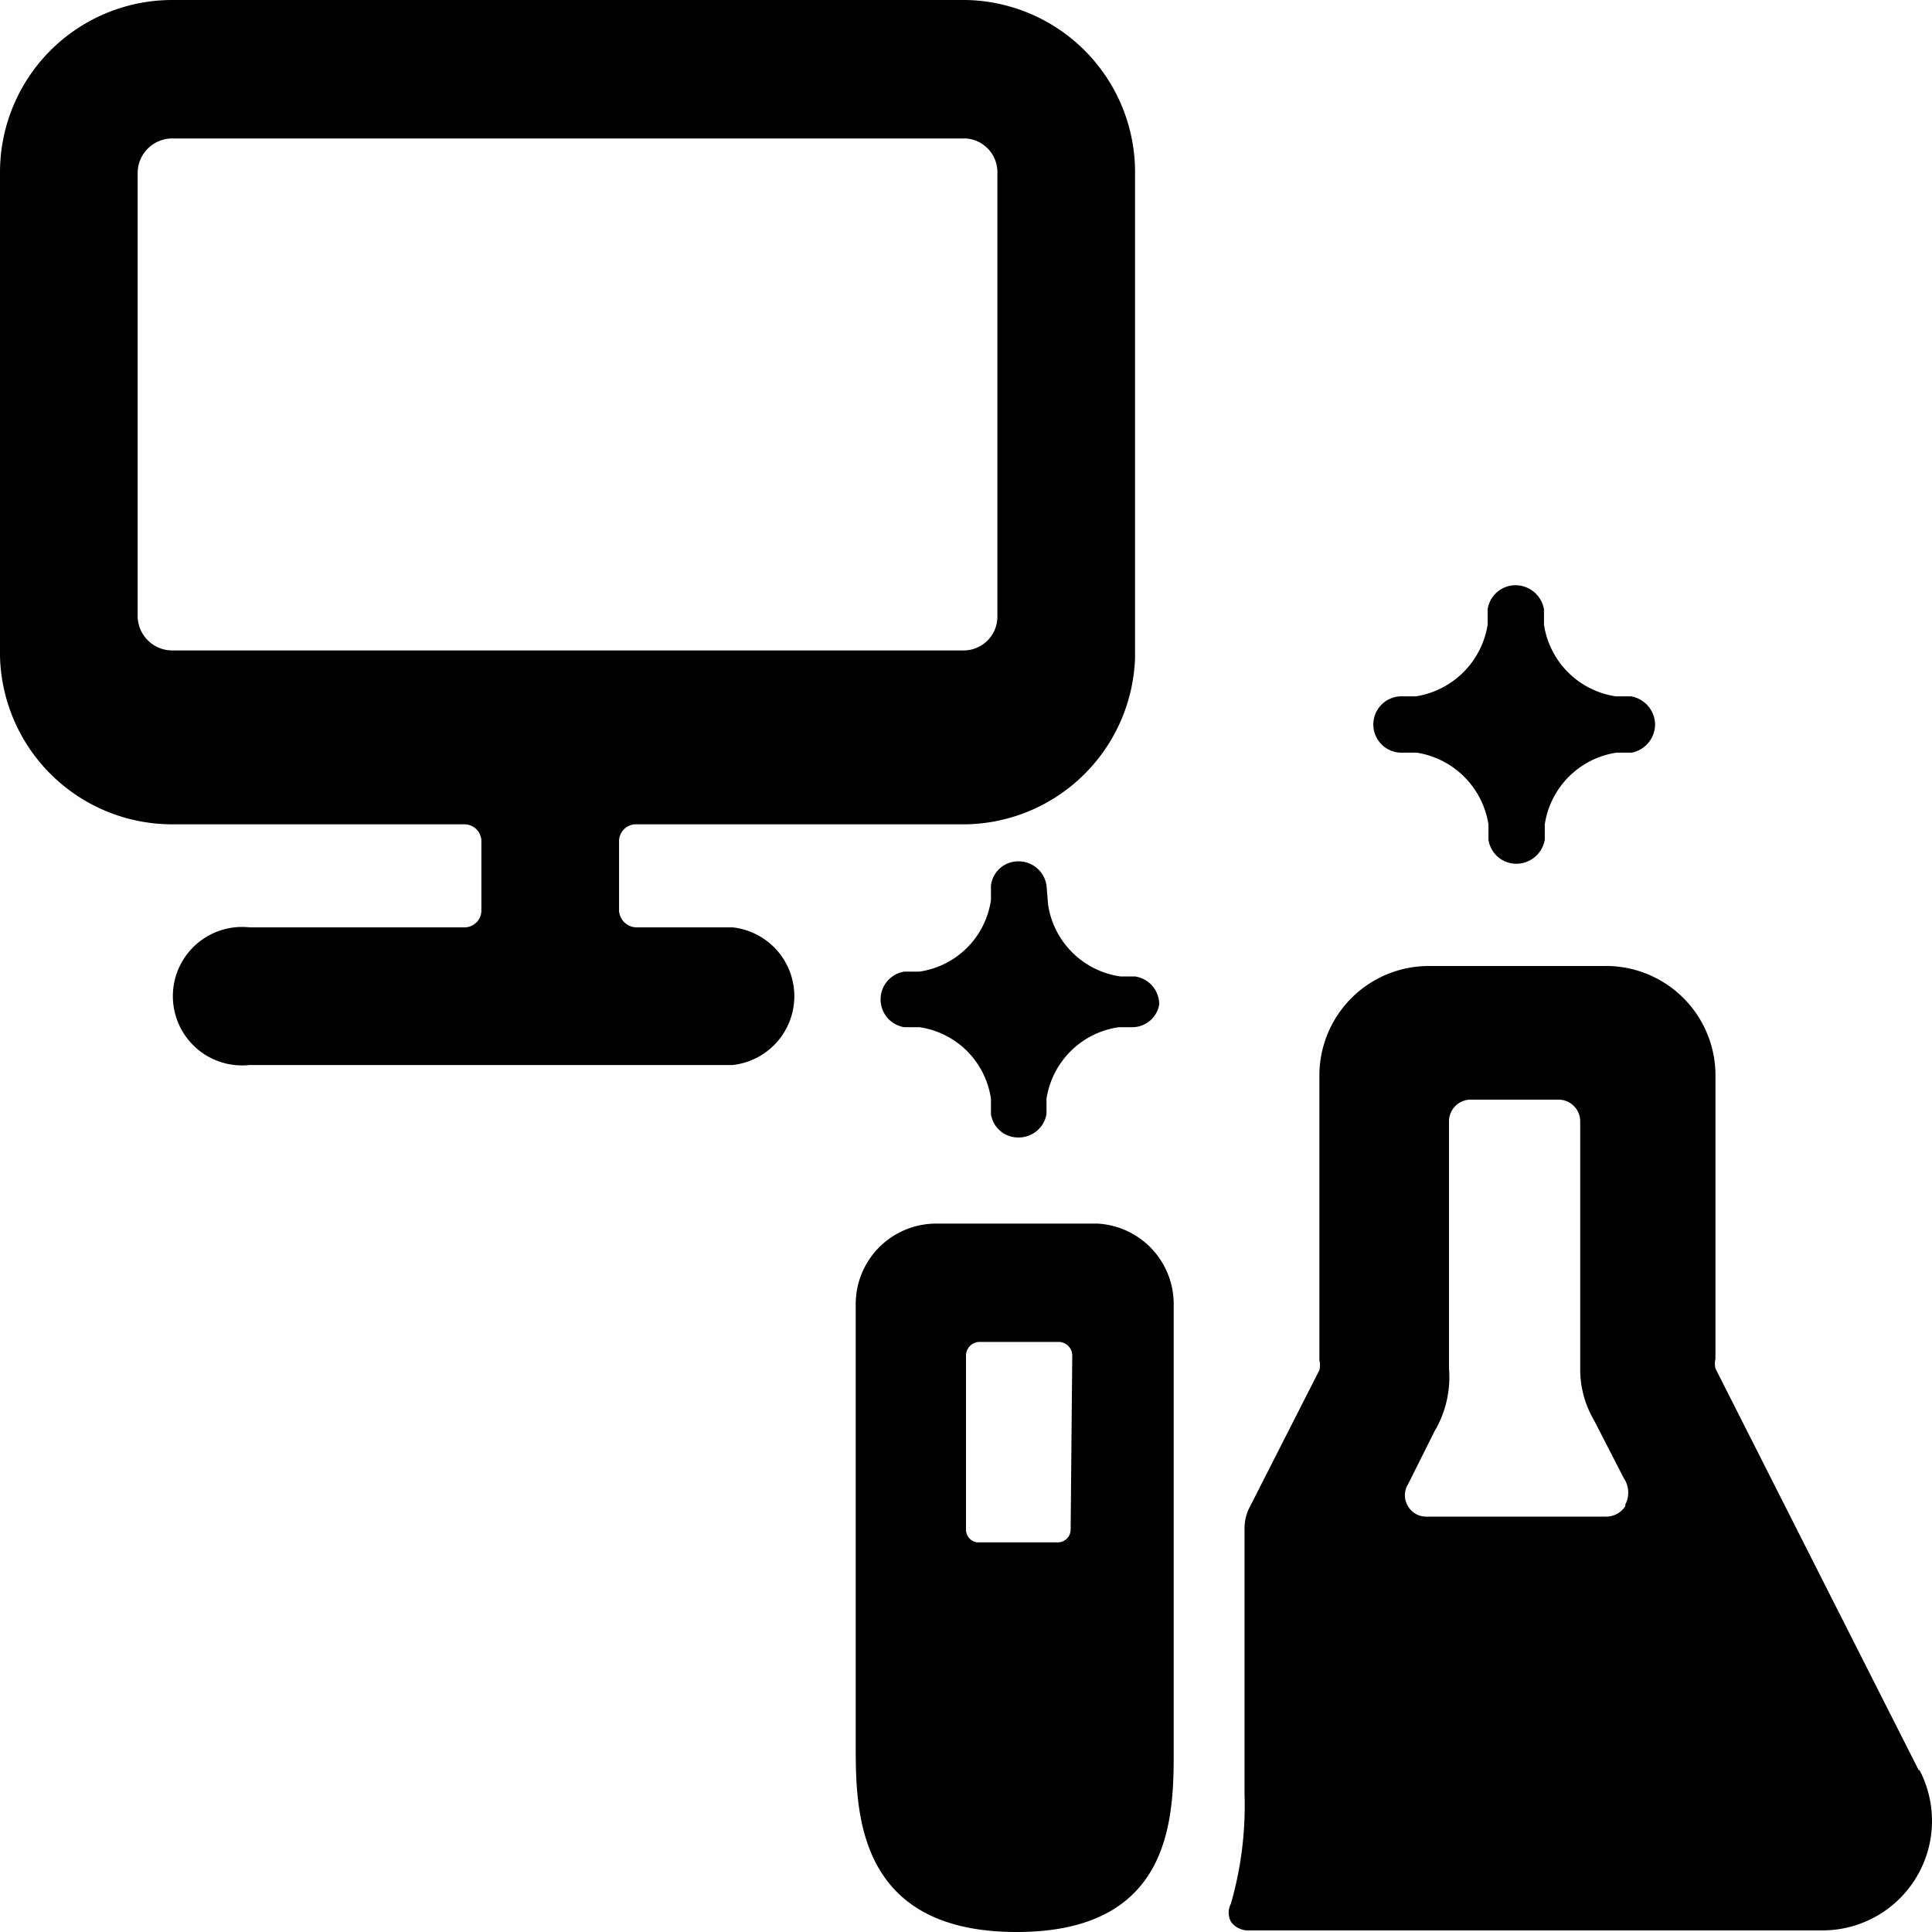
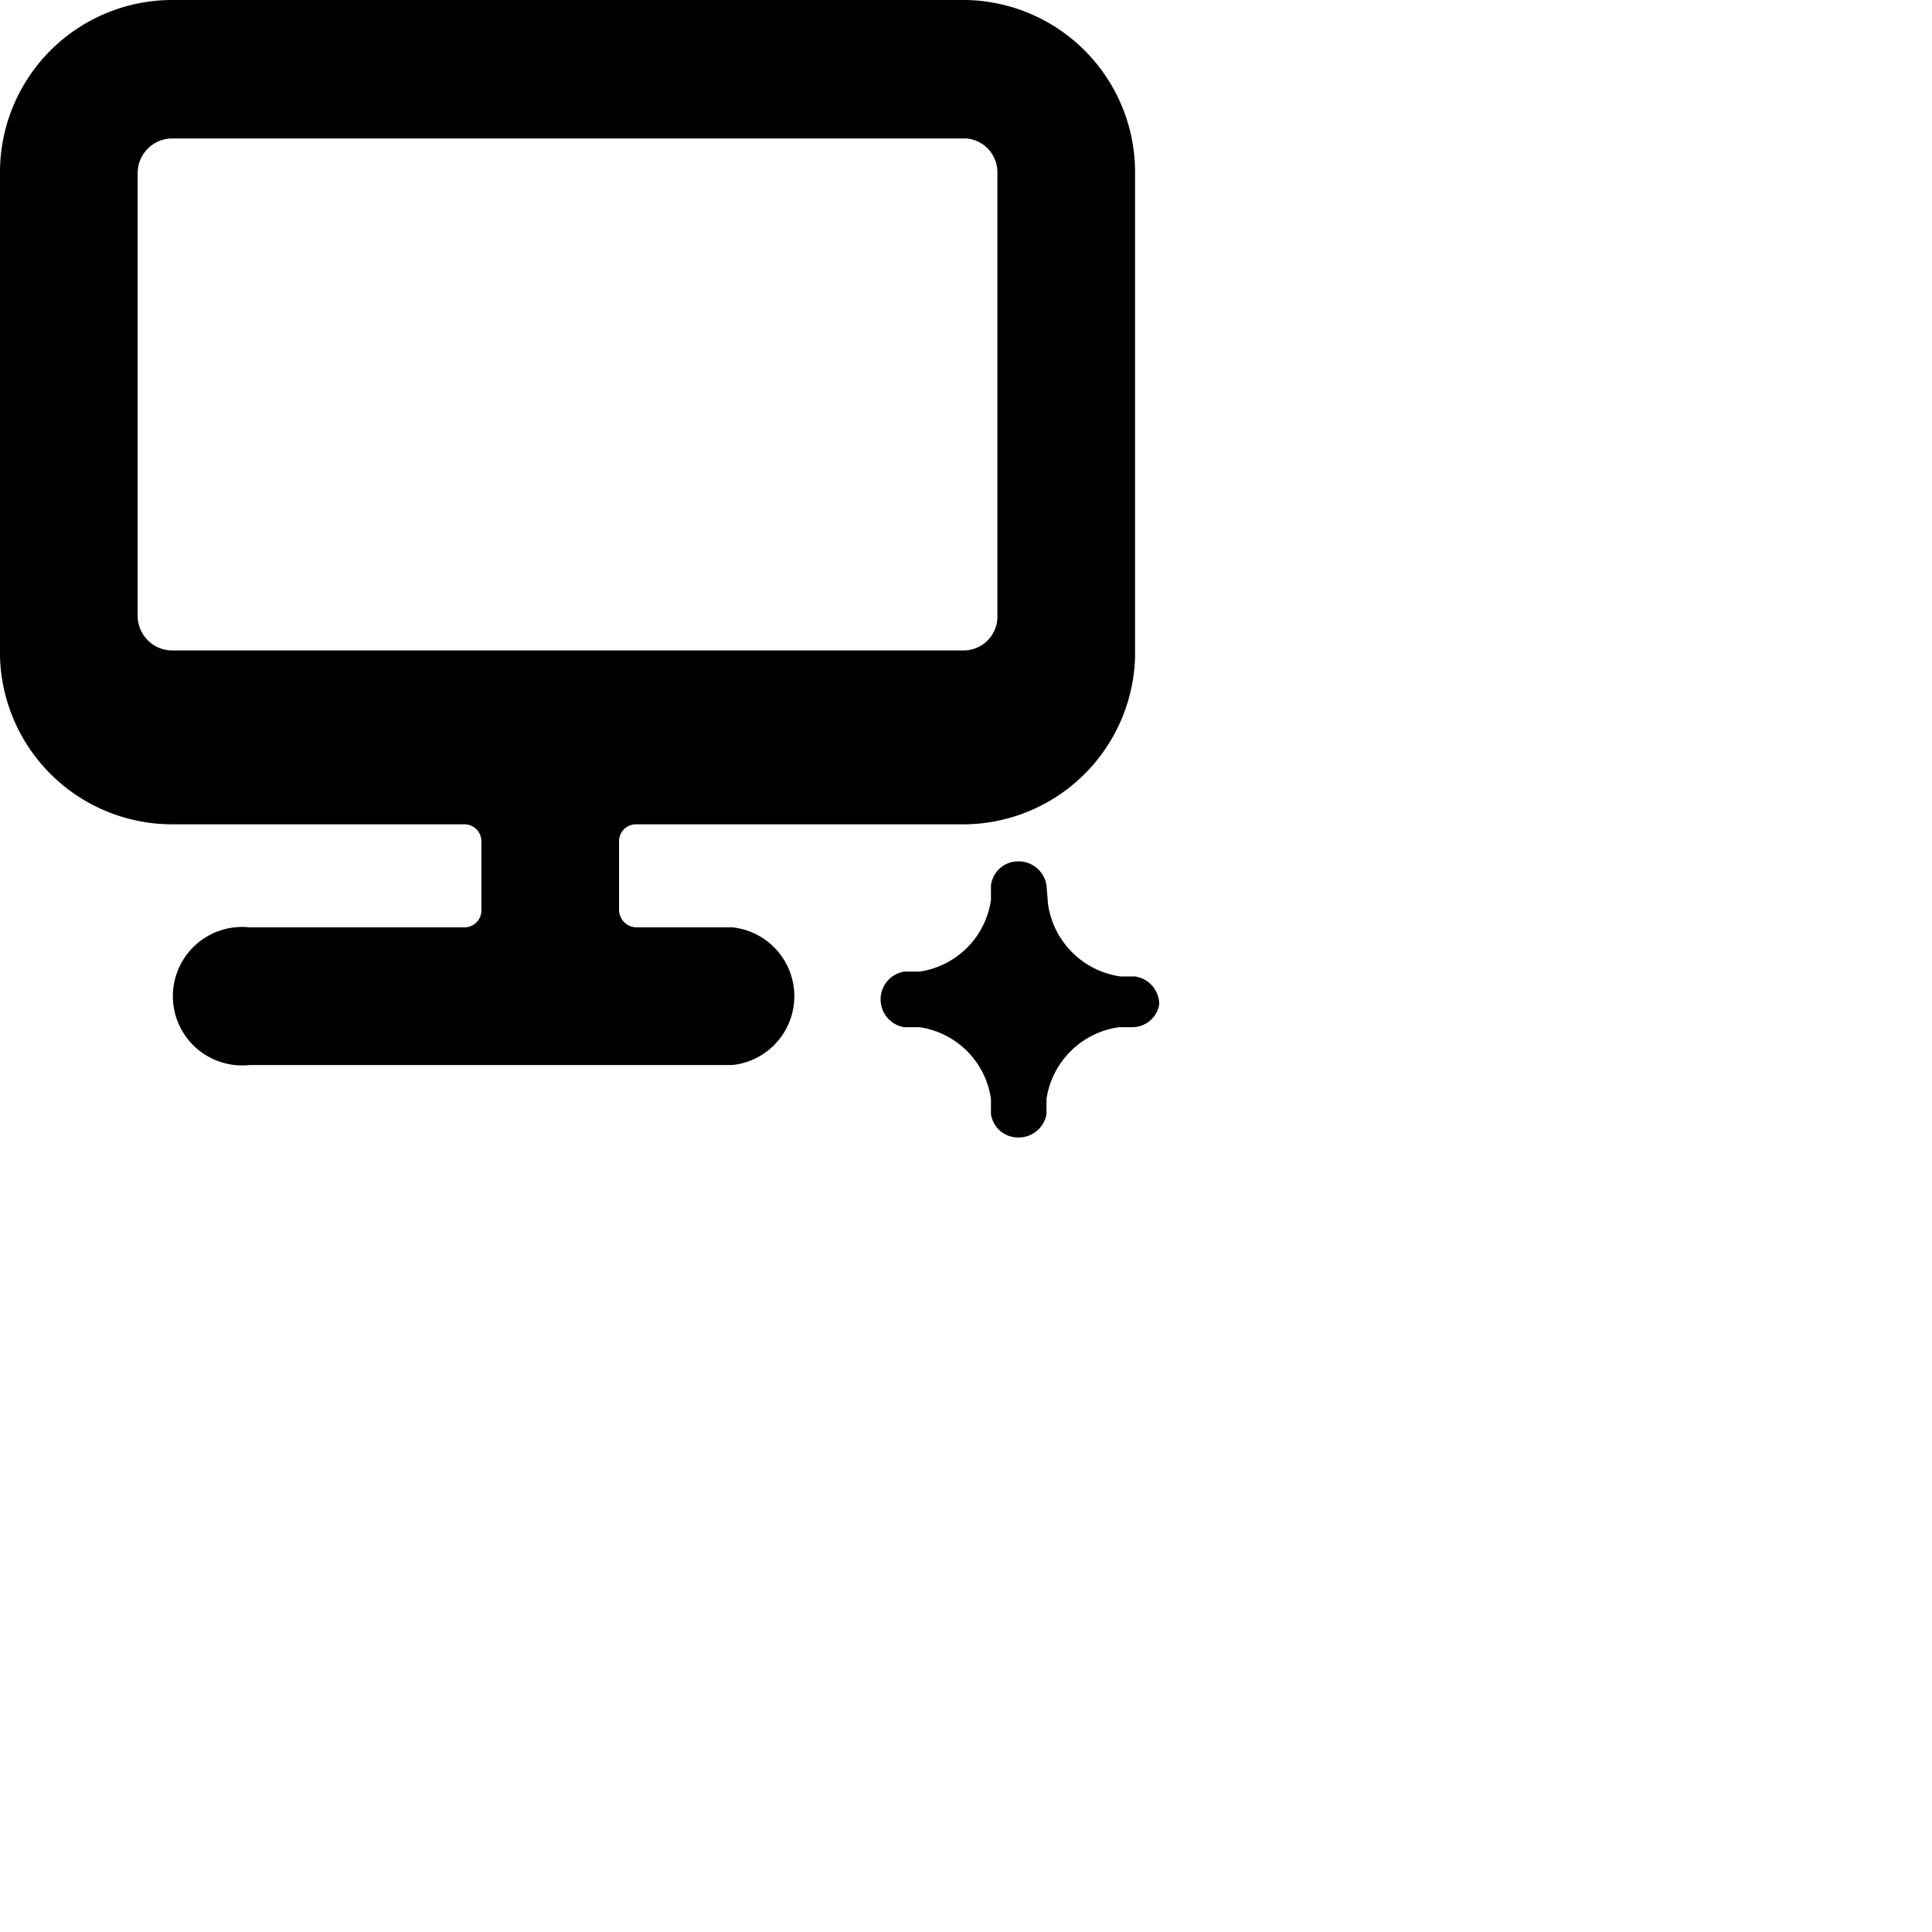
<svg xmlns="http://www.w3.org/2000/svg" viewBox="0 0 24 24">
  <g>
    <path d="M0 2.15v6a2.14 2.14 0 0 0 2.14 2.09h3.63a0.21 0.21 0 0 1 0.21 0.21v0.86a0.21 0.21 0 0 1 -0.21 0.21H3.1a0.86 0.86 0 1 0 0 1.71h6a0.86 0.86 0 0 0 0 -1.71H7.91a0.22 0.22 0 0 1 -0.22 -0.21v-0.86a0.21 0.21 0 0 1 0.22 -0.21H12a2.14 2.14 0 0 0 2.1 -2.07v-6A2.14 2.14 0 0 0 12 0H2.14A2.14 2.14 0 0 0 0 2.15Zm12.39 0v5.5a0.42 0.42 0 0 1 -0.42 0.43H2.14a0.43 0.43 0 0 1 -0.43 -0.43v-5.5a0.43 0.43 0 0 1 0.43 -0.43H12a0.42 0.42 0 0 1 0.39 0.43Z" fill="#000000" stroke-width="1" />
    <path d="M14.4 12.48a0.35 0.35 0 0 0 -0.3 -0.35l-0.18 0a1.06 1.06 0 0 1 -0.9 -0.89L13 11a0.35 0.35 0 0 0 -0.35 -0.3 0.34 0.34 0 0 0 -0.34 0.3l0 0.18a1.05 1.05 0 0 1 -0.89 0.89l-0.19 0a0.35 0.35 0 0 0 0 0.69l0.19 0a1.05 1.05 0 0 1 0.89 0.89l0 0.19a0.34 0.34 0 0 0 0.34 0.29 0.35 0.35 0 0 0 0.35 -0.29l0 -0.19a1.06 1.06 0 0 1 0.9 -0.89l0.18 0a0.34 0.34 0 0 0 0.32 -0.28Z" fill="#000000" stroke-width="1" />
-     <path d="M20.56 9a0.36 0.36 0 0 0 -0.3 -0.35l-0.19 0a1.06 1.06 0 0 1 -0.89 -0.89l0 -0.19a0.36 0.36 0 0 0 -0.35 -0.3 0.35 0.35 0 0 0 -0.35 0.3l0 0.19a1.07 1.07 0 0 1 -0.89 0.89l-0.18 0a0.35 0.35 0 0 0 0 0.7l0.19 0a1.07 1.07 0 0 1 0.89 0.89l0 0.19a0.35 0.35 0 0 0 0.35 0.3 0.36 0.36 0 0 0 0.35 -0.3l0 -0.19a1.06 1.06 0 0 1 0.89 -0.89l0.19 0a0.36 0.36 0 0 0 0.29 -0.35Z" fill="#000000" stroke-width="1" />
-     <path d="m23.84 22 -2.53 -5a0.27 0.27 0 0 1 0 -0.12v-3.49A1.36 1.36 0 0 0 19.92 12h-2.17a1.36 1.36 0 0 0 -1.36 1.36v3.54a0.24 0.24 0 0 1 0 0.12l-0.88 1.73a0.59 0.59 0 0 0 -0.05 0.23v3.3a4.41 4.41 0 0 1 -0.17 1.37 0.24 0.24 0 0 0 0 0.22 0.26 0.26 0 0 0 0.21 0.11h7.14a1.36 1.36 0 0 0 1.2 -2Zm-3.65 -3.29a0.28 0.28 0 0 1 -0.24 0.13h-2.23a0.26 0.26 0 0 1 -0.23 -0.13 0.26 0.26 0 0 1 0 -0.27l0.33 -0.66A1.32 1.32 0 0 0 18 17v-3.07a0.27 0.27 0 0 1 0.27 -0.27h1.09a0.27 0.27 0 0 1 0.27 0.27V17a1.24 1.24 0 0 0 0.17 0.64l0.37 0.72a0.32 0.32 0 0 1 0.02 0.33Z" fill="#000000" stroke-width="1" />
-     <path d="M13.63 15.2h-2a1 1 0 0 0 -1 1v5.47c0 0.82 0 2.33 2 2.33s1.95 -1.52 1.95 -2.34v-5.47a1 1 0 0 0 -0.95 -0.99ZM13.3 19a0.16 0.16 0 0 1 -0.16 0.16h-1A0.16 0.16 0 0 1 12 19v-2.16a0.17 0.17 0 0 1 0.16 -0.17h1a0.17 0.17 0 0 1 0.16 0.17Z" fill="#000000" stroke-width="1" />
  </g>
</svg>